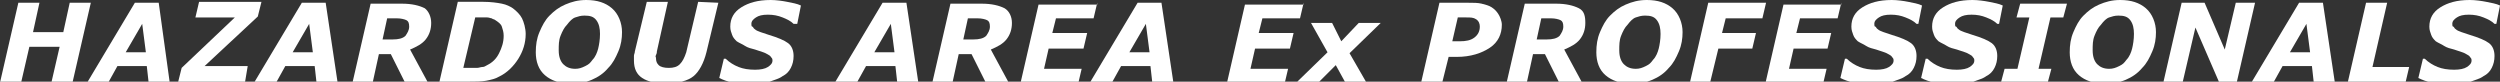
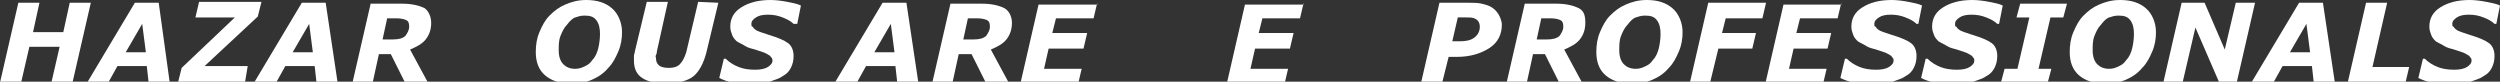
<svg xmlns="http://www.w3.org/2000/svg" version="1.1" id="Layer_1" x="0px" y="0px" viewBox="0 0 272.5 8.9" style="enable-background:new 0 0 272.5 8.9;" xml:space="preserve">
  <rect x="0" y="0" width="272.5" height="8.9" fill="#333333" stroke="none" />
  <style type="text/css">
	.st0{fill:#FFFFFF;}
</style>
  <g id="haexp">
    <g>
      <path class="st0" d="M9.9,0.3L7.9,9H5.6l0.9-3.9H3.2L2.3,9H0l2-8.7h2.3L3.6,3.5h3.3l0.7-3.2H9.9z" />
      <path class="st0" d="M18.5,9h-2.3L16,7.2h-3.2l-1,1.8H9.5l5.2-8.7h2.6L18.5,9z M15.9,5.7l-0.4-3.1l-1.8,3.1H15.9z" />
      <path class="st0" d="M26.7,9h-7.3l0.4-1.6l5.8-5.5h-4.3l0.4-1.7h6.8l-0.4,1.6l-5.8,5.4H27L26.7,9z" />
      <path class="st0" d="M36.8,9h-2.3l-0.2-1.8h-3.2l-1,1.8h-2.4l5.2-8.7h2.6L36.8,9z M34.1,5.7l-0.4-3.1l-1.8,3.1H34.1z" />
      <path class="st0" d="M47,2.5c0,0.7-0.2,1.3-0.6,1.8s-1,0.8-1.7,1.1l2,3.7h-2.5l-1.6-3.2h-1.3l-0.7,3.2h-2.2l2-8.7h3.4    c1.1,0,1.9,0.2,2.5,0.5C46.7,1.2,47,1.8,47,2.5z M44.6,2.9c0-0.4-0.1-0.6-0.3-0.7c-0.2-0.1-0.6-0.2-1-0.2h-1.1l-0.5,2.3h1.1    c0.6,0,1.1-0.1,1.4-0.4C44.4,3.6,44.6,3.3,44.6,2.9z" />
-       <path class="st0" d="M57.3,3.7c0,1-0.3,1.9-0.8,2.7s-1.2,1.5-2,1.9c-0.5,0.3-1,0.4-1.5,0.5s-1.2,0.1-1.9,0.1h-3.2l2-8.7h2.8    c0.8,0,1.5,0.1,2,0.2s0.9,0.3,1.2,0.5c0.4,0.3,0.8,0.7,1,1.1S57.3,3.1,57.3,3.7z M54.9,3.9c0-0.4-0.1-0.7-0.2-1S54.3,2.4,54,2.2    c-0.1-0.1-0.3-0.1-0.4-0.2c-0.1,0-0.3-0.1-0.5-0.1s-0.4,0-0.6,0s-0.4,0-0.6,0h-0.1l-1.3,5.5h0.2c0.2,0,0.5,0,0.7,0    c0.3,0,0.5,0,0.6,0c0.2,0,0.4-0.1,0.6-0.1s0.3-0.1,0.5-0.2c0.6-0.3,1-0.7,1.3-1.3S54.9,4.6,54.9,3.9z" />
      <path class="st0" d="M67.8,3.5c0,0.7-0.1,1.4-0.4,2.1s-0.6,1.3-1.1,1.8c-0.5,0.6-1.1,1-1.8,1.3s-1.4,0.4-2.3,0.4    c-1.2,0-2.1-0.3-2.8-0.9s-1-1.5-1-2.5c0-0.8,0.1-1.5,0.4-2.2s0.6-1.3,1.1-1.8s1-0.9,1.7-1.2S63,0,63.9,0c1.2,0,2.1,0.3,2.8,0.9    S67.8,2.5,67.8,3.5z M64.6,6.5c0.3-0.3,0.5-0.8,0.6-1.2s0.2-1,0.2-1.6S65.3,2.6,65,2.2s-0.7-0.5-1.3-0.5c-0.4,0-0.7,0.1-1,0.2    s-0.6,0.4-0.9,0.8c-0.3,0.3-0.5,0.7-0.7,1.2s-0.2,1-0.2,1.6c0,0.7,0.2,1.2,0.5,1.5s0.7,0.5,1.3,0.5c0.4,0,0.7-0.1,1.1-0.3    S64.3,6.9,64.6,6.5z" />
      <path class="st0" d="M78.3,0.3L77,5.7c-0.3,1.2-0.8,2.1-1.4,2.6s-1.7,0.8-3,0.8c-1.1,0-2-0.2-2.6-0.6s-0.9-1-0.9-1.9    c0-0.2,0-0.3,0-0.5s0.1-0.3,0.1-0.5l1.3-5.4h2.3l-1.2,5.4c0,0.1,0,0.2-0.1,0.4s0,0.2,0,0.3c0,0.4,0.1,0.6,0.3,0.8s0.6,0.3,1.1,0.3    s0.9-0.1,1.2-0.4c0.3-0.3,0.5-0.7,0.7-1.3l1.3-5.5L78.3,0.3L78.3,0.3z" />
      <path class="st0" d="M81.9,9.2c-0.7,0-1.4-0.1-2-0.2s-1.1-0.3-1.5-0.5l0.5-2.1h0.2c0.4,0.4,0.9,0.7,1.4,0.9s1.1,0.3,1.8,0.3    c0.6,0,1.1-0.1,1.4-0.3s0.5-0.4,0.5-0.7c0-0.1,0-0.2-0.1-0.3S84,6.1,83.8,6s-0.3-0.2-0.6-0.3s-0.6-0.2-0.9-0.3    c-0.4-0.1-0.8-0.2-1.1-0.4s-0.6-0.3-0.9-0.5c-0.2-0.2-0.4-0.4-0.5-0.7s-0.2-0.5-0.2-0.9c0-0.9,0.4-1.6,1.2-2.1S82.6,0,84,0    c0.6,0,1.3,0.1,1.8,0.2s1.1,0.2,1.5,0.4l-0.4,2h-0.4c-0.3-0.3-0.7-0.5-1.2-0.7s-1-0.3-1.6-0.3s-1,0.1-1.3,0.3s-0.5,0.4-0.5,0.7    c0,0.1,0,0.3,0.1,0.3s0.1,0.2,0.3,0.3c0.1,0.1,0.3,0.2,0.6,0.3s0.6,0.2,0.9,0.3c1,0.3,1.7,0.6,2.1,0.9s0.6,0.8,0.6,1.4    c0,0.5-0.1,0.9-0.3,1.3s-0.5,0.7-0.9,0.9c-0.4,0.3-0.9,0.4-1.4,0.6S82.6,9.2,81.9,9.2z" />
      <path class="st0" d="M100.1,9h-2.3l-0.2-1.8h-3.2l-1,1.8H91l5.2-8.7h2.6L100.1,9z M97.5,5.7l-0.4-3.1l-1.8,3.1H97.5z" />
      <path class="st0" d="M110.3,2.5c0,0.7-0.2,1.3-0.6,1.8c-0.4,0.5-1,0.8-1.7,1.1l2,3.7h-2.5l-1.6-3.2h-1.4l-0.7,3.2h-2.2l2-8.7h3.4    c1.1,0,1.9,0.2,2.5,0.5C110,1.2,110.3,1.8,110.3,2.5z M107.9,2.9c0-0.4-0.1-0.6-0.3-0.7c-0.2-0.1-0.6-0.2-1-0.2h-1.1L105,4.3h1.1    c0.6,0,1.1-0.1,1.4-0.4C107.7,3.6,107.9,3.3,107.9,2.9z" />
      <path class="st0" d="M119.6,0.3L119.2,2h-4.1l-0.4,1.6h3.8l-0.4,1.7h-3.8l-0.5,2.2h4.1l-0.4,1.7h-6.3l2-8.7h6.4V0.3z" />
-       <path class="st0" d="M127.9,9h-2.3l-0.2-1.8h-3.2l-1,1.8h-2.4l5.2-8.7h2.6L127.9,9z M125.3,5.7l-0.4-3.1l-1.8,3.1H125.3z" />
      <path class="st0" d="M142.1,0.3L141.7,2h-4.1l-0.4,1.6h3.8l-0.4,1.7h-3.8l-0.5,2.2h4.1L140,9.2h-6.3l2-8.7h6.4V0.3z" />
-       <path class="st0" d="M144.7,5.7l-1.8-3.2h2.3l1,2l1.9-2h2.4l-3.4,3.3l1.9,3.3h-2.3l-1.1-2l-2,2h-2.4L144.7,5.7z" />
      <path class="st0" d="M163.7,2.7c0,1-0.4,1.9-1.3,2.5c-0.9,0.6-2.1,1-3.6,1h-0.9L157.2,9h-2.3l2-8.7h3.1c0.6,0,1.1,0,1.5,0.1    s0.8,0.2,1.1,0.4s0.5,0.4,0.7,0.7S163.7,2.3,163.7,2.7z M161.3,2.9c0-0.3-0.1-0.6-0.4-0.8s-0.6-0.2-1.1-0.2h-0.9l-0.6,2.6h0.8    c0.7,0,1.2-0.1,1.6-0.4C161.1,3.8,161.3,3.4,161.3,2.9z" />
      <path class="st0" d="M172.8,2.5c0,0.7-0.2,1.3-0.6,1.8s-1,0.8-1.7,1.1l2,3.7H170l-1.6-3.2h-1.3l-0.7,3.2h-2.2l2-8.7h3.4    c1.1,0,1.9,0.2,2.5,0.5S172.8,1.8,172.8,2.5z M170.4,2.9c0-0.4-0.1-0.6-0.3-0.7c-0.2-0.1-0.6-0.2-1-0.2H168l-0.5,2.3h1.1    c0.6,0,1.1-0.1,1.4-0.4C170.2,3.6,170.4,3.3,170.4,2.9z" />
      <path class="st0" d="M183.4,3.5c0,0.7-0.1,1.4-0.4,2.1s-0.6,1.3-1.1,1.8c-0.5,0.6-1.1,1-1.8,1.3s-1.4,0.4-2.3,0.4    c-1.2,0-2.1-0.3-2.8-0.9s-1-1.5-1-2.5c0-0.8,0.1-1.5,0.4-2.2s0.6-1.3,1.1-1.8s1-0.9,1.7-1.2s1.4-0.5,2.3-0.5    c1.2,0,2.1,0.3,2.8,0.9S183.4,2.5,183.4,3.5z M180.2,6.5c0.3-0.3,0.5-0.8,0.6-1.2s0.2-1,0.2-1.6s-0.1-1.1-0.4-1.5    s-0.7-0.5-1.3-0.5c-0.4,0-0.7,0.1-1,0.2s-0.6,0.4-0.9,0.8c-0.3,0.3-0.5,0.7-0.7,1.2s-0.2,1-0.2,1.6c0,0.7,0.2,1.2,0.5,1.5    s0.7,0.5,1.3,0.5c0.4,0,0.7-0.1,1.1-0.3S179.9,6.9,180.2,6.5z" />
      <path class="st0" d="M192.5,0.3L192.1,2h-4l-0.4,1.6h3.7L191,5.3h-3.7L186.4,9h-2.2l2-8.7H192.5z" />
      <path class="st0" d="M200.7,0.3L200.3,2h-4.1l-0.4,1.6h3.8l-0.4,1.7h-3.7L195,7.5h4.1l-0.4,1.7h-6.3l2-8.7h6.3V0.3z" />
      <path class="st0" d="M204.1,9.2c-0.7,0-1.4-0.1-2-0.2s-1.1-0.3-1.5-0.5l0.5-2.1h0.2c0.4,0.4,0.9,0.7,1.4,0.9s1.1,0.3,1.8,0.3    c0.6,0,1.1-0.1,1.4-0.3s0.5-0.4,0.5-0.7c0-0.1,0-0.2-0.1-0.3S206.2,6.1,206,6s-0.3-0.2-0.6-0.3s-0.6-0.2-0.9-0.3    c-0.4-0.1-0.8-0.2-1.1-0.4s-0.6-0.3-0.9-0.5c-0.2-0.2-0.4-0.4-0.5-0.7s-0.2-0.5-0.2-0.9c0-0.9,0.4-1.6,1.2-2.1s1.8-0.8,3.2-0.8    c0.6,0,1.3,0.1,1.8,0.2s1.1,0.2,1.5,0.4l-0.4,2h-0.2c-0.3-0.3-0.7-0.5-1.2-0.7s-1-0.3-1.6-0.3s-1,0.1-1.3,0.3s-0.5,0.4-0.5,0.7    c0,0.1,0,0.3,0.1,0.3s0.1,0.2,0.3,0.3c0.1,0.1,0.3,0.2,0.6,0.3s0.6,0.2,0.9,0.3c1,0.3,1.7,0.6,2.1,0.9s0.6,0.8,0.6,1.4    c0,0.5-0.1,0.9-0.3,1.3s-0.5,0.7-0.9,0.9c-0.4,0.3-0.9,0.4-1.4,0.6S204.7,9.2,204.1,9.2z" />
      <path class="st0" d="M212.9,9.2c-0.7,0-1.4-0.1-2-0.2s-1.1-0.3-1.5-0.5l0.5-2.1h0.2c0.4,0.4,0.9,0.7,1.4,0.9s1.1,0.3,1.8,0.3    c0.6,0,1.1-0.1,1.4-0.3s0.5-0.4,0.5-0.7c0-0.1,0-0.2-0.1-0.3S215,6.1,214.8,6s-0.3-0.2-0.6-0.3s-0.6-0.2-0.9-0.3    c-0.4-0.1-0.8-0.2-1.1-0.4s-0.6-0.3-0.9-0.5c-0.2-0.2-0.4-0.4-0.5-0.7s-0.2-0.5-0.2-0.9c0-0.9,0.4-1.6,1.2-2.1S213.6,0,215,0    c0.6,0,1.3,0.1,1.8,0.2s1.1,0.2,1.5,0.4l-0.4,2h-0.2c-0.3-0.3-0.7-0.5-1.2-0.7s-1-0.3-1.6-0.3s-1,0.1-1.3,0.3s-0.5,0.4-0.5,0.7    c0,0.1,0,0.3,0.1,0.3s0.1,0.2,0.3,0.3c0.1,0.1,0.3,0.2,0.6,0.3s0.6,0.2,0.9,0.3c1,0.3,1.7,0.6,2.1,0.9s0.6,0.8,0.6,1.4    c0,0.5-0.1,0.9-0.3,1.3s-0.5,0.7-0.9,0.9c-0.4,0.3-0.9,0.4-1.4,0.6S213.6,9.2,212.9,9.2z" />
      <path class="st0" d="M223.2,9h-5.1l0.4-1.5h1.4l1.3-5.6h-1.4l0.4-1.5h5.1l-0.4,1.5h-1.4l-1.3,5.6h1.4L223.2,9z" />
      <path class="st0" d="M235,3.5c0,0.7-0.1,1.4-0.4,2.1s-0.6,1.3-1.1,1.8c-0.5,0.6-1.1,1-1.8,1.3s-1.4,0.4-2.3,0.4    c-1.2,0-2.1-0.3-2.8-0.9s-1-1.5-1-2.5c0-0.8,0.1-1.5,0.4-2.2s0.6-1.3,1.1-1.8s1-0.9,1.7-1.2c0.7-0.3,1.4-0.5,2.3-0.5    c1.2,0,2.1,0.3,2.8,0.9S235,2.5,235,3.5z M231.8,6.5c0.3-0.3,0.5-0.8,0.6-1.2s0.2-1,0.2-1.6s-0.1-1.1-0.4-1.5s-0.7-0.5-1.3-0.5    c-0.4,0-0.7,0.1-1,0.2s-0.6,0.4-0.9,0.8c-0.3,0.3-0.5,0.7-0.7,1.2s-0.2,1-0.2,1.6c0,0.7,0.2,1.2,0.5,1.5c0.3,0.3,0.7,0.5,1.3,0.5    c0.4,0,0.7-0.1,1.1-0.3S231.5,6.9,231.8,6.5z" />
      <path class="st0" d="M243.8,9h-1.9l-2.6-6l-1.4,6h-2.1l2-8.7h2.5l2.2,5.1l1.2-5.1h2.1L243.8,9z" />
      <path class="st0" d="M254.5,9h-2.3L252,7.2h-3.2l-1,1.8h-2.4l5.2-8.7h2.6L254.5,9z M251.8,5.7l-0.4-3.1l-1.8,3.1H251.8z" />
      <path class="st0" d="M262.2,9h-6.3l2-8.7h2.3l-1.6,7h4L262.2,9z" />
      <path class="st0" d="M267.1,9.2c-0.7,0-1.4-0.1-2-0.2s-1.1-0.3-1.5-0.5l0.5-2.1h0.2c0.4,0.4,0.9,0.7,1.4,0.9s1.1,0.3,1.8,0.3    c0.6,0,1.1-0.1,1.4-0.3s0.5-0.4,0.5-0.7c0-0.1,0-0.2-0.1-0.3S269.2,6.1,269,6s-0.3-0.2-0.6-0.3s-0.6-0.2-0.9-0.3    c-0.4-0.1-0.8-0.2-1.1-0.4s-0.6-0.3-0.9-0.5c-0.2-0.2-0.4-0.4-0.5-0.7s-0.2-0.5-0.2-0.9c0-0.9,0.4-1.6,1.2-2.1s1.8-0.8,3.2-0.8    c0.6,0,1.3,0.1,1.8,0.2s1.1,0.2,1.5,0.4l-0.4,2h-0.2c-0.3-0.3-0.7-0.5-1.2-0.7s-1-0.3-1.6-0.3s-1,0.1-1.3,0.3s-0.5,0.4-0.5,0.7    c0,0.1,0,0.3,0.1,0.3s0.1,0.2,0.3,0.3c0.1,0.1,0.3,0.2,0.6,0.3s0.6,0.2,0.9,0.3c1,0.3,1.7,0.6,2.1,0.9s0.6,0.8,0.6,1.4    c0,0.5-0.1,0.9-0.3,1.3s-0.5,0.7-0.9,0.9c-0.4,0.3-0.9,0.4-1.4,0.6S267.8,9.2,267.1,9.2z" />
    </g>
  </g>
</svg>